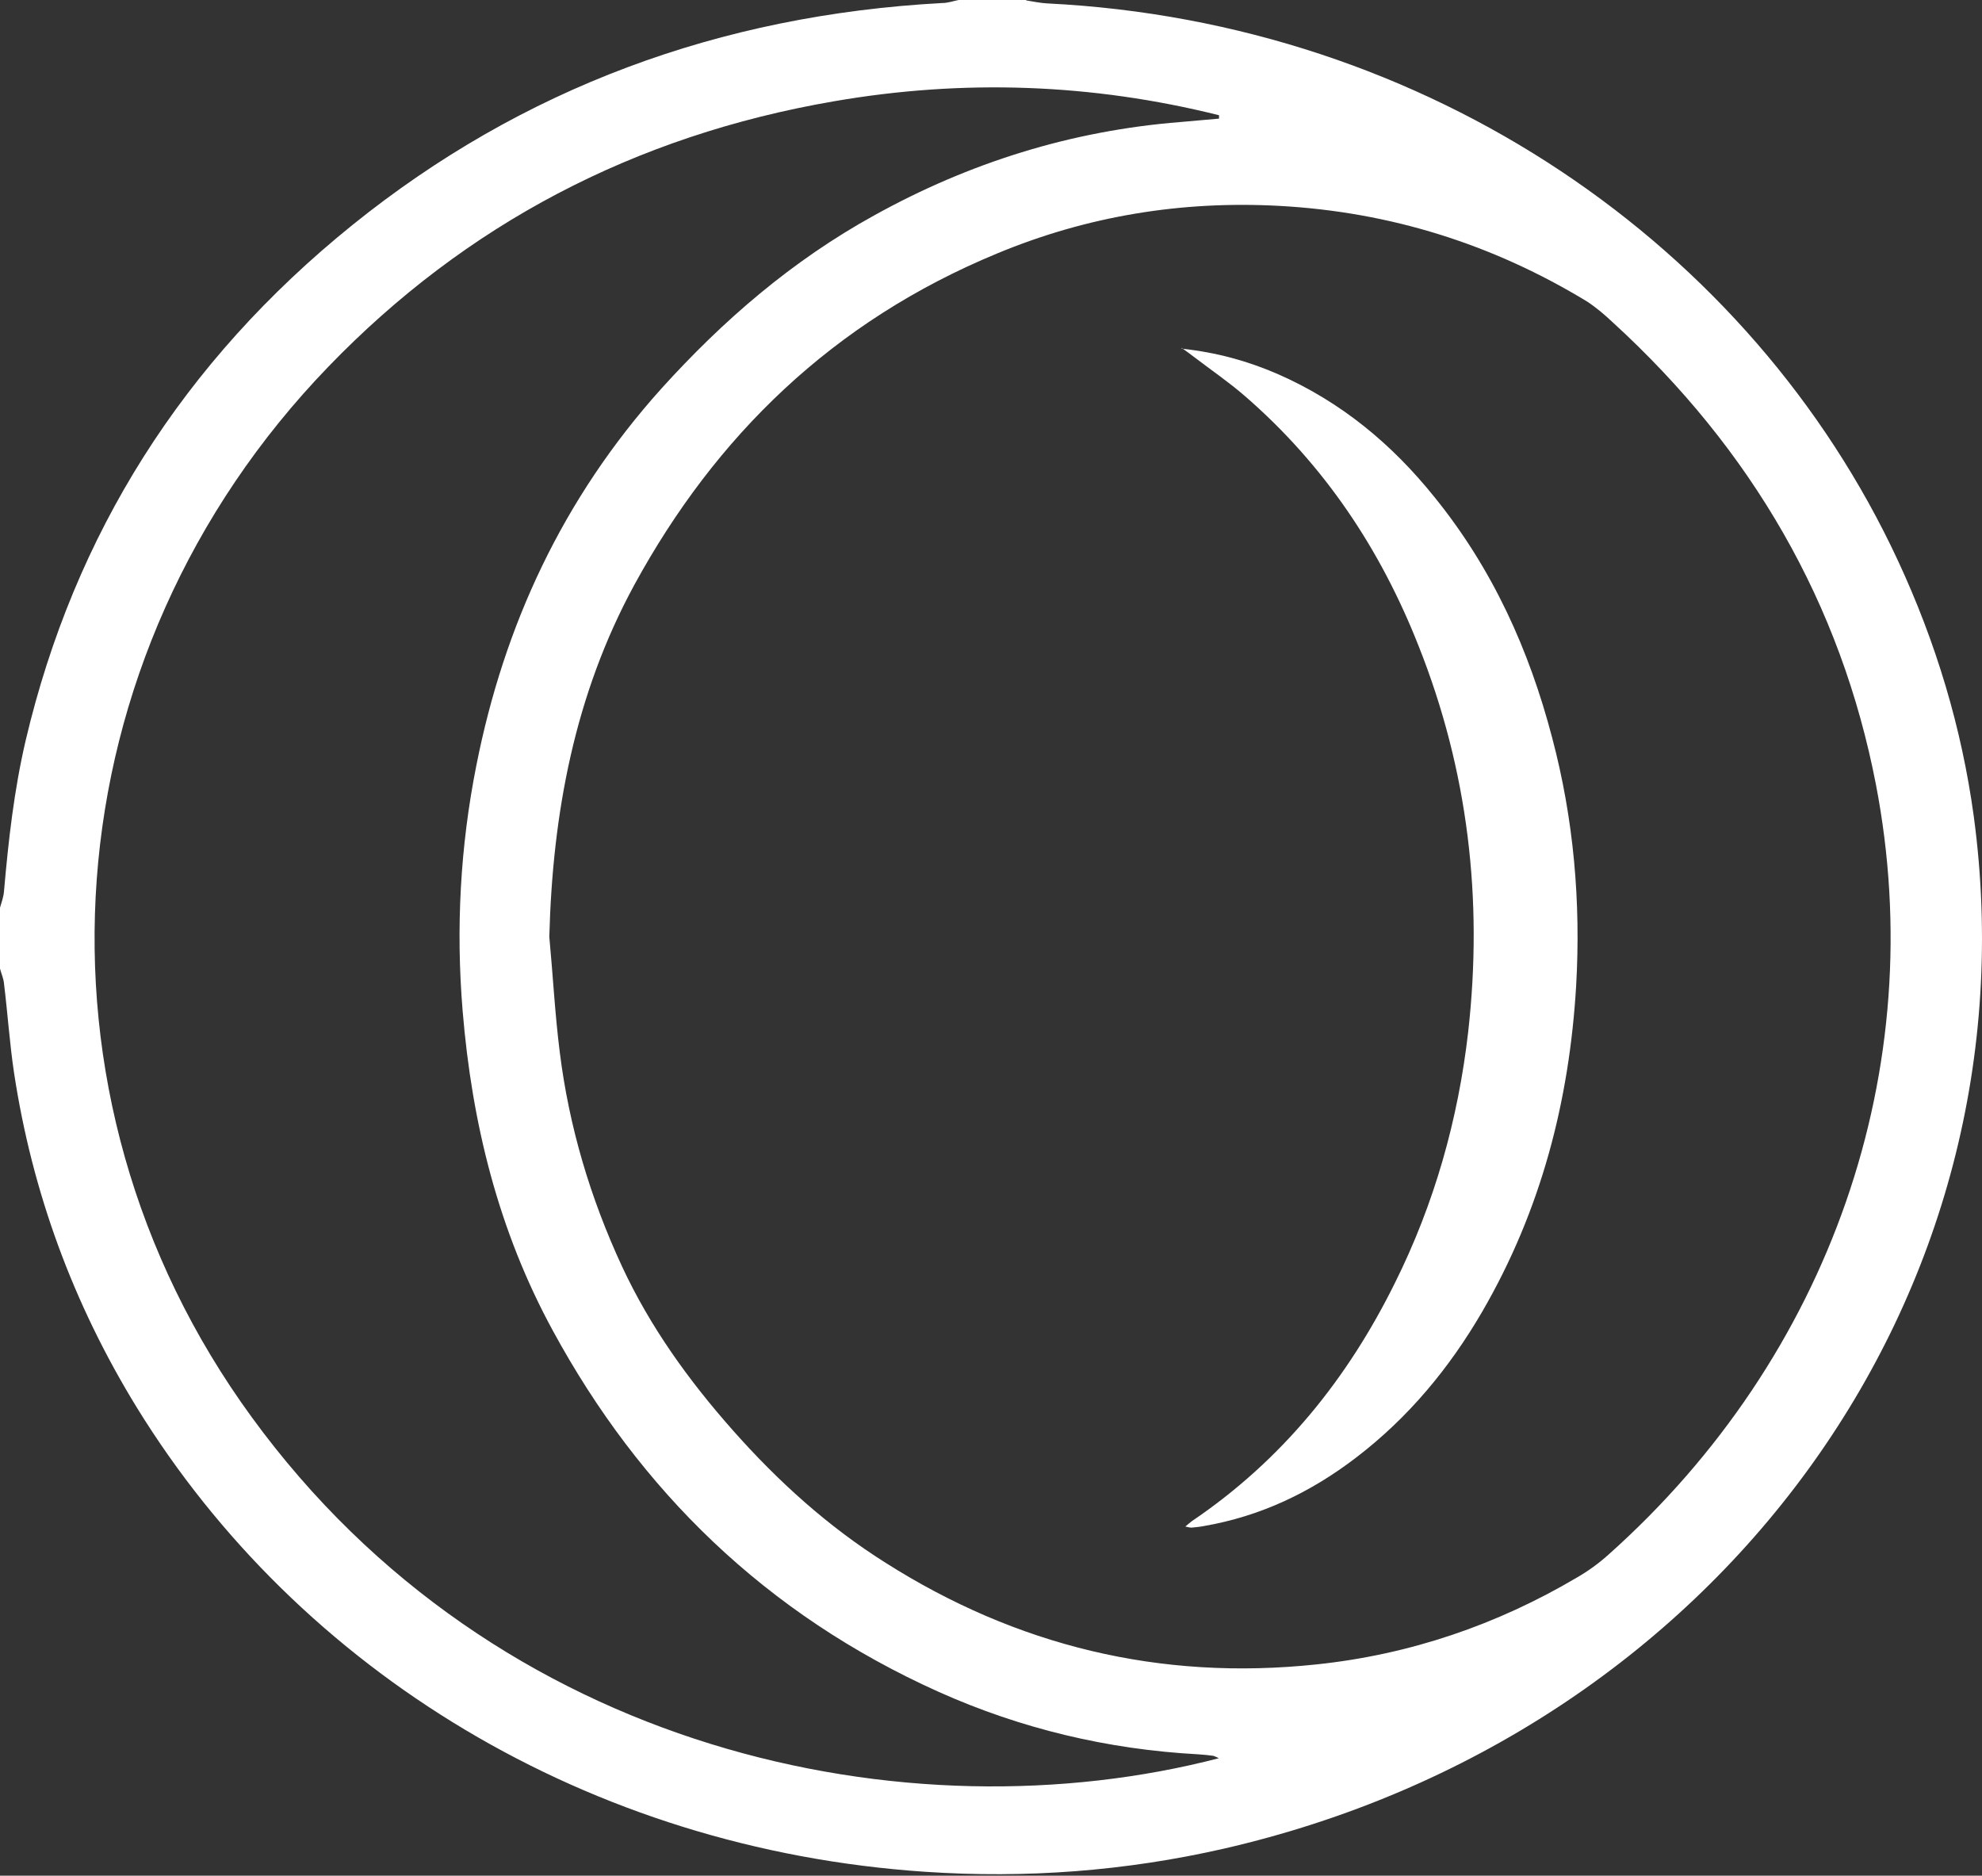
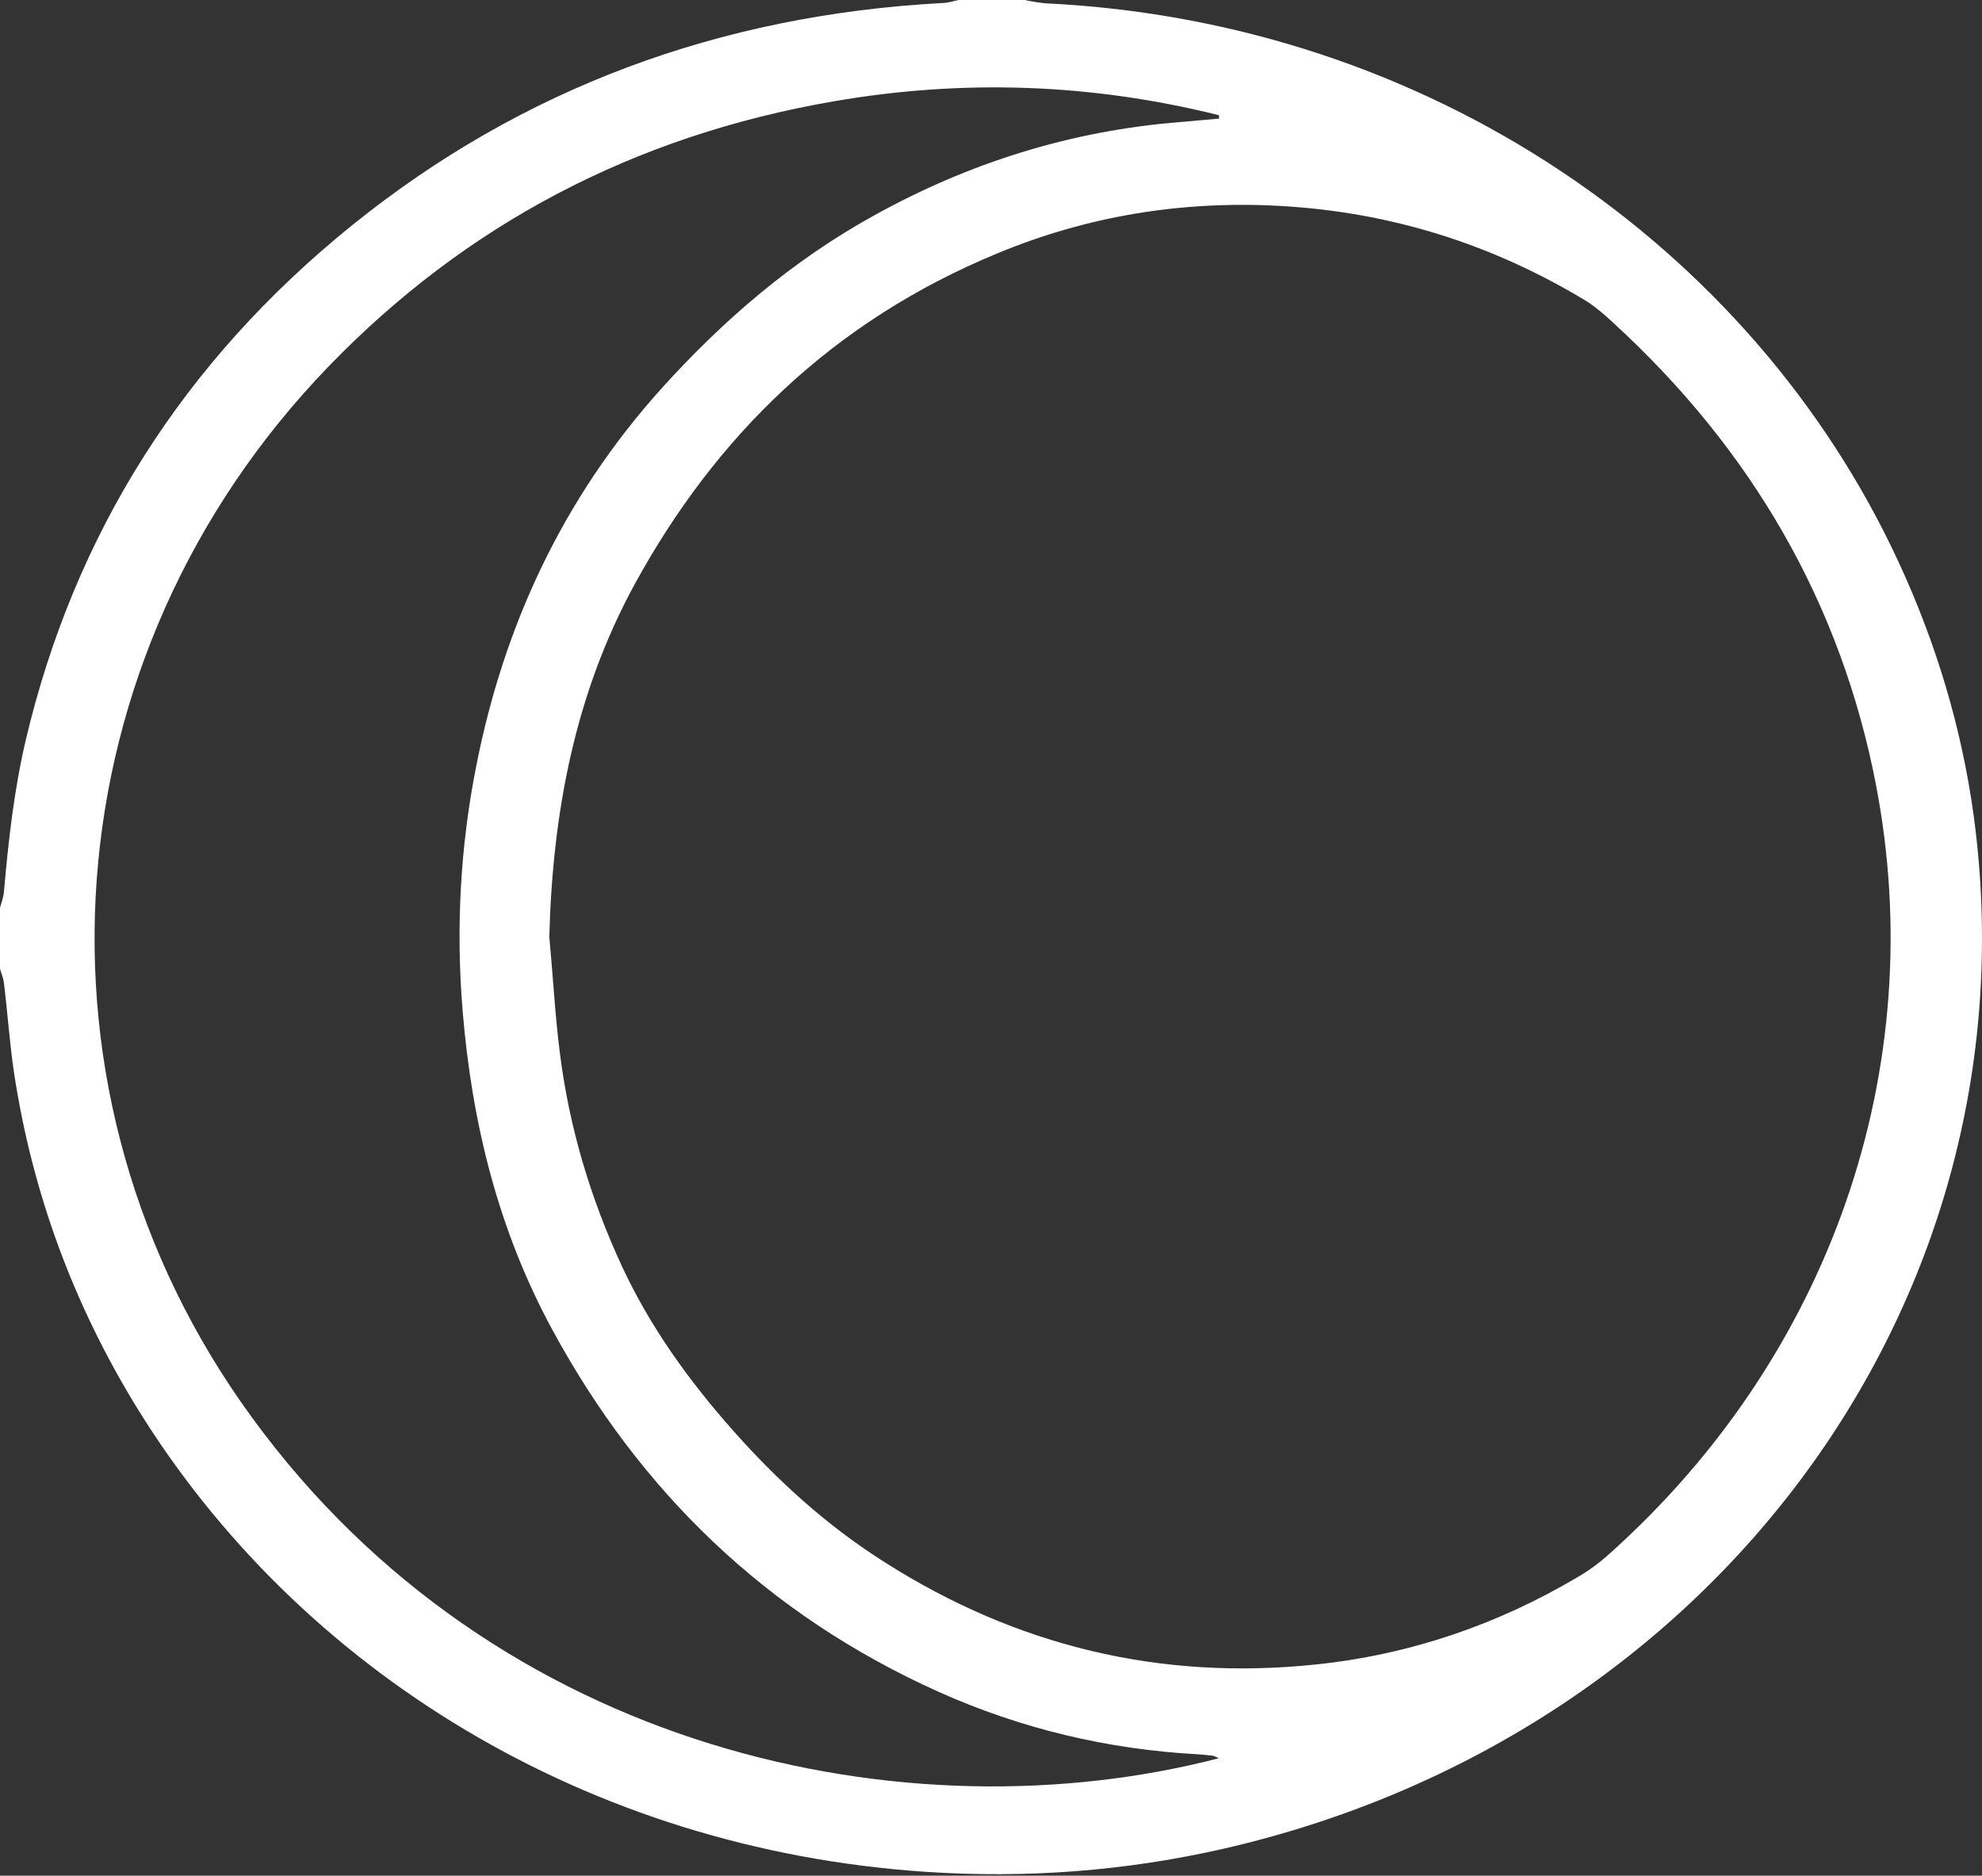
<svg xmlns="http://www.w3.org/2000/svg" width="93" height="88" viewBox="0 0 93 88" fill="none">
  <rect x="0" y="0" width="93" height="88" fill="#333333" stroke="none" />
  <path d="M48.143 0.018C48.481 0.071 48.802 0.142 49.141 0.16C67.027 1.046 82.183 11.52 89.055 26.301C90.844 30.147 92.049 34.153 92.614 38.3C95.645 60.808 80.545 81.438 57.406 86.737C52.812 87.783 48.143 88.137 43.417 87.818C27.583 86.755 14.027 78.389 6.42 66.036C3.427 61.163 1.506 55.916 0.659 50.334C0.452 48.951 0.358 47.533 0.188 46.151C0.169 45.903 0.056 45.672 0 45.442C0 44.485 0 43.546 0 42.589C0.075 42.323 0.169 42.075 0.188 41.809C0.395 39.434 0.659 37.077 1.205 34.737C3.483 25.078 8.567 16.979 16.55 10.545C24.495 4.147 33.758 0.709 44.208 0.142C44.471 0.142 44.716 0.053 44.98 0H48.161L48.143 0.018ZM25.775 43.953C25.945 45.761 26.039 47.569 26.265 49.359C26.698 52.85 27.696 56.2 29.183 59.408C30.501 62.244 32.309 64.76 34.398 67.117C36.488 69.475 38.823 71.601 41.553 73.32C47.672 77.202 54.412 78.868 61.774 78.088C66.161 77.627 70.246 76.227 73.993 74.012C74.52 73.71 75.029 73.338 75.481 72.931C85.873 63.661 90.599 50.139 88.02 36.793C86.382 28.339 82.221 21.108 75.669 15.118C75.292 14.763 74.897 14.427 74.464 14.143C70.058 11.467 65.257 9.943 60.023 9.659C55.429 9.411 51.004 10.138 46.787 11.892C39.068 15.082 33.57 20.47 29.767 27.435C26.961 32.593 25.926 38.176 25.775 43.953ZM57.218 82.501C57.067 82.43 56.992 82.395 56.935 82.377C56.69 82.342 56.465 82.324 56.22 82.306C51.965 82.076 47.898 81.101 44.057 79.382C35.923 75.731 30.012 69.918 25.945 62.438C23.384 57.742 22.142 52.691 21.708 47.427C21.388 43.563 21.595 39.718 22.349 35.925C23.648 29.349 26.396 23.395 31.028 18.237C33.928 15.029 37.166 12.229 41.026 10.102C45.469 7.639 50.251 6.132 55.391 5.725C55.994 5.671 56.596 5.618 57.199 5.565V5.406C51.23 3.917 45.206 3.704 39.143 4.75C29.748 6.363 21.84 10.545 15.42 17.191C2.278 30.785 0.753 51.326 11.805 66.479C23.29 82.253 42.626 86.276 57.218 82.483V82.501Z" fill="white" />
-   <path d="M55.449 16.358C57.105 16.536 58.555 16.943 59.948 17.546C62.942 18.857 65.333 20.86 67.31 23.324C70.04 26.691 71.753 30.501 72.827 34.596C73.843 38.424 74.182 42.323 73.956 46.257C73.636 51.645 72.318 56.767 69.551 61.535C68.026 64.158 66.105 66.497 63.62 68.393C61.511 70.006 59.158 71.141 56.465 71.601C56.277 71.637 56.089 71.654 55.901 71.672C55.844 71.672 55.769 71.654 55.618 71.619C55.75 71.513 55.825 71.442 55.919 71.371C60.193 68.482 63.243 64.654 65.446 60.205C67.31 56.466 68.421 52.514 68.892 48.402C69.588 42.199 68.892 36.155 66.557 30.289C64.787 25.805 62.17 21.835 58.405 18.574C57.67 17.936 56.842 17.369 56.051 16.766C55.882 16.642 55.731 16.518 55.449 16.323V16.358Z" fill="white" />
</svg>